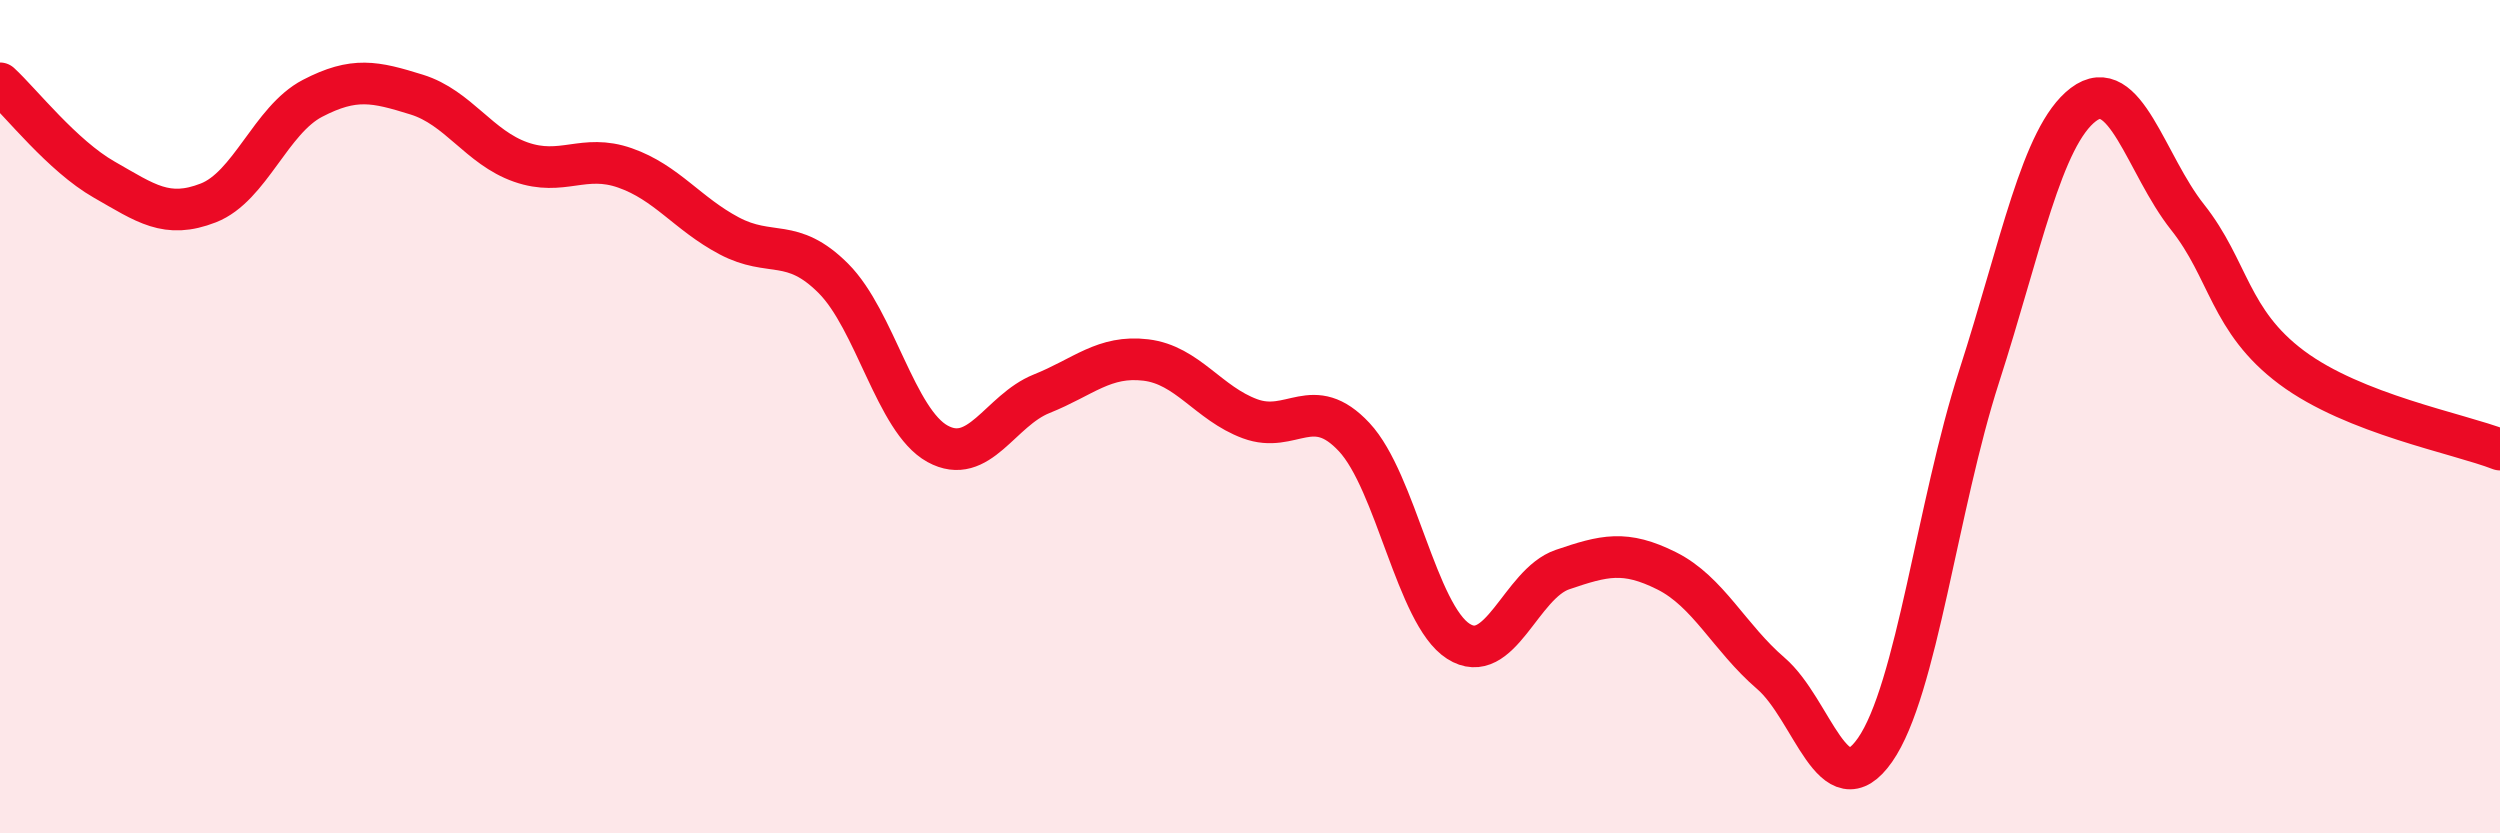
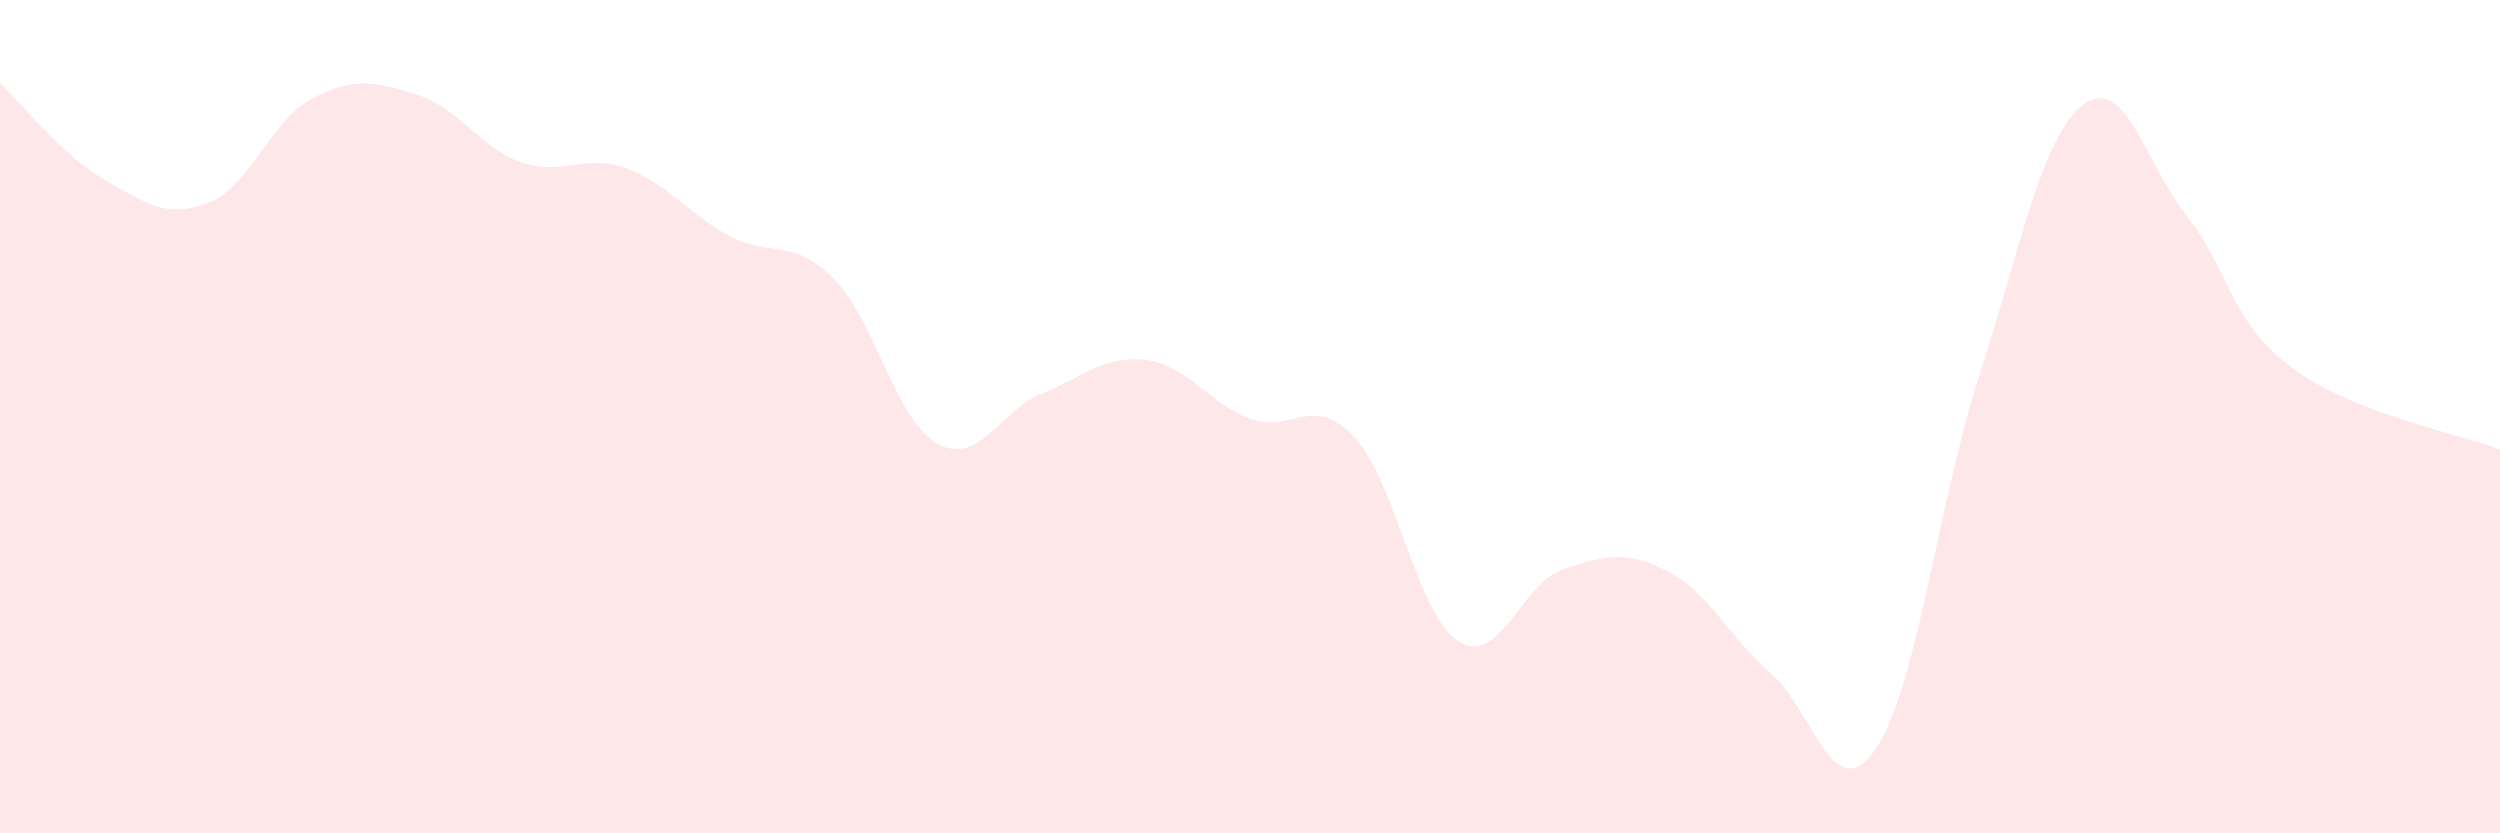
<svg xmlns="http://www.w3.org/2000/svg" width="60" height="20" viewBox="0 0 60 20">
  <path d="M 0,2 C 0.5,2.46 1.5,3.74 2.5,4.31 C 3.5,4.88 4,5.26 5,4.87 C 6,4.48 6.5,2.88 7.5,2.36 C 8.5,1.84 9,1.96 10,2.27 C 11,2.58 11.5,3.54 12.5,3.89 C 13.5,4.24 14,3.68 15,4.03 C 16,4.38 16.5,5.13 17.5,5.66 C 18.5,6.19 19,5.68 20,6.68 C 21,7.68 21.5,10.1 22.5,10.65 C 23.5,11.2 24,9.85 25,9.45 C 26,9.05 26.5,8.52 27.5,8.64 C 28.5,8.76 29,9.68 30,10.05 C 31,10.42 31.5,9.42 32.5,10.49 C 33.5,11.56 34,14.75 35,15.39 C 36,16.03 36.5,14.01 37.5,13.67 C 38.5,13.33 39,13.2 40,13.7 C 41,14.2 41.5,15.3 42.5,16.16 C 43.5,17.02 44,19.43 45,18 C 46,16.57 46.5,12.13 47.5,9.03 C 48.5,5.93 49,3.27 50,2.51 C 51,1.75 51.5,3.95 52.5,5.21 C 53.5,6.47 53.5,7.7 55,8.82 C 56.5,9.94 59,10.4 60,10.79L60 20L0 20Z" fill="#EB0A25" opacity="0.1" stroke-linecap="round" stroke-linejoin="round" />
-   <path d="M 0,2 C 0.5,2.46 1.5,3.74 2.5,4.31 C 3.5,4.88 4,5.26 5,4.87 C 6,4.48 6.5,2.88 7.5,2.36 C 8.5,1.84 9,1.96 10,2.27 C 11,2.58 11.5,3.54 12.5,3.89 C 13.5,4.24 14,3.68 15,4.03 C 16,4.38 16.5,5.13 17.5,5.66 C 18.5,6.19 19,5.68 20,6.68 C 21,7.68 21.5,10.1 22.5,10.65 C 23.5,11.2 24,9.85 25,9.45 C 26,9.05 26.5,8.52 27.5,8.64 C 28.5,8.76 29,9.68 30,10.05 C 31,10.42 31.5,9.42 32.5,10.49 C 33.5,11.56 34,14.75 35,15.39 C 36,16.03 36.5,14.01 37.5,13.67 C 38.5,13.33 39,13.2 40,13.7 C 41,14.2 41.5,15.3 42.5,16.16 C 43.5,17.02 44,19.43 45,18 C 46,16.57 46.5,12.13 47.5,9.03 C 48.5,5.93 49,3.27 50,2.51 C 51,1.75 51.5,3.95 52.5,5.21 C 53.5,6.47 53.5,7.7 55,8.82 C 56.5,9.94 59,10.4 60,10.79" stroke="#EB0A25" stroke-width="1" fill="none" stroke-linecap="round" stroke-linejoin="round" />
</svg>